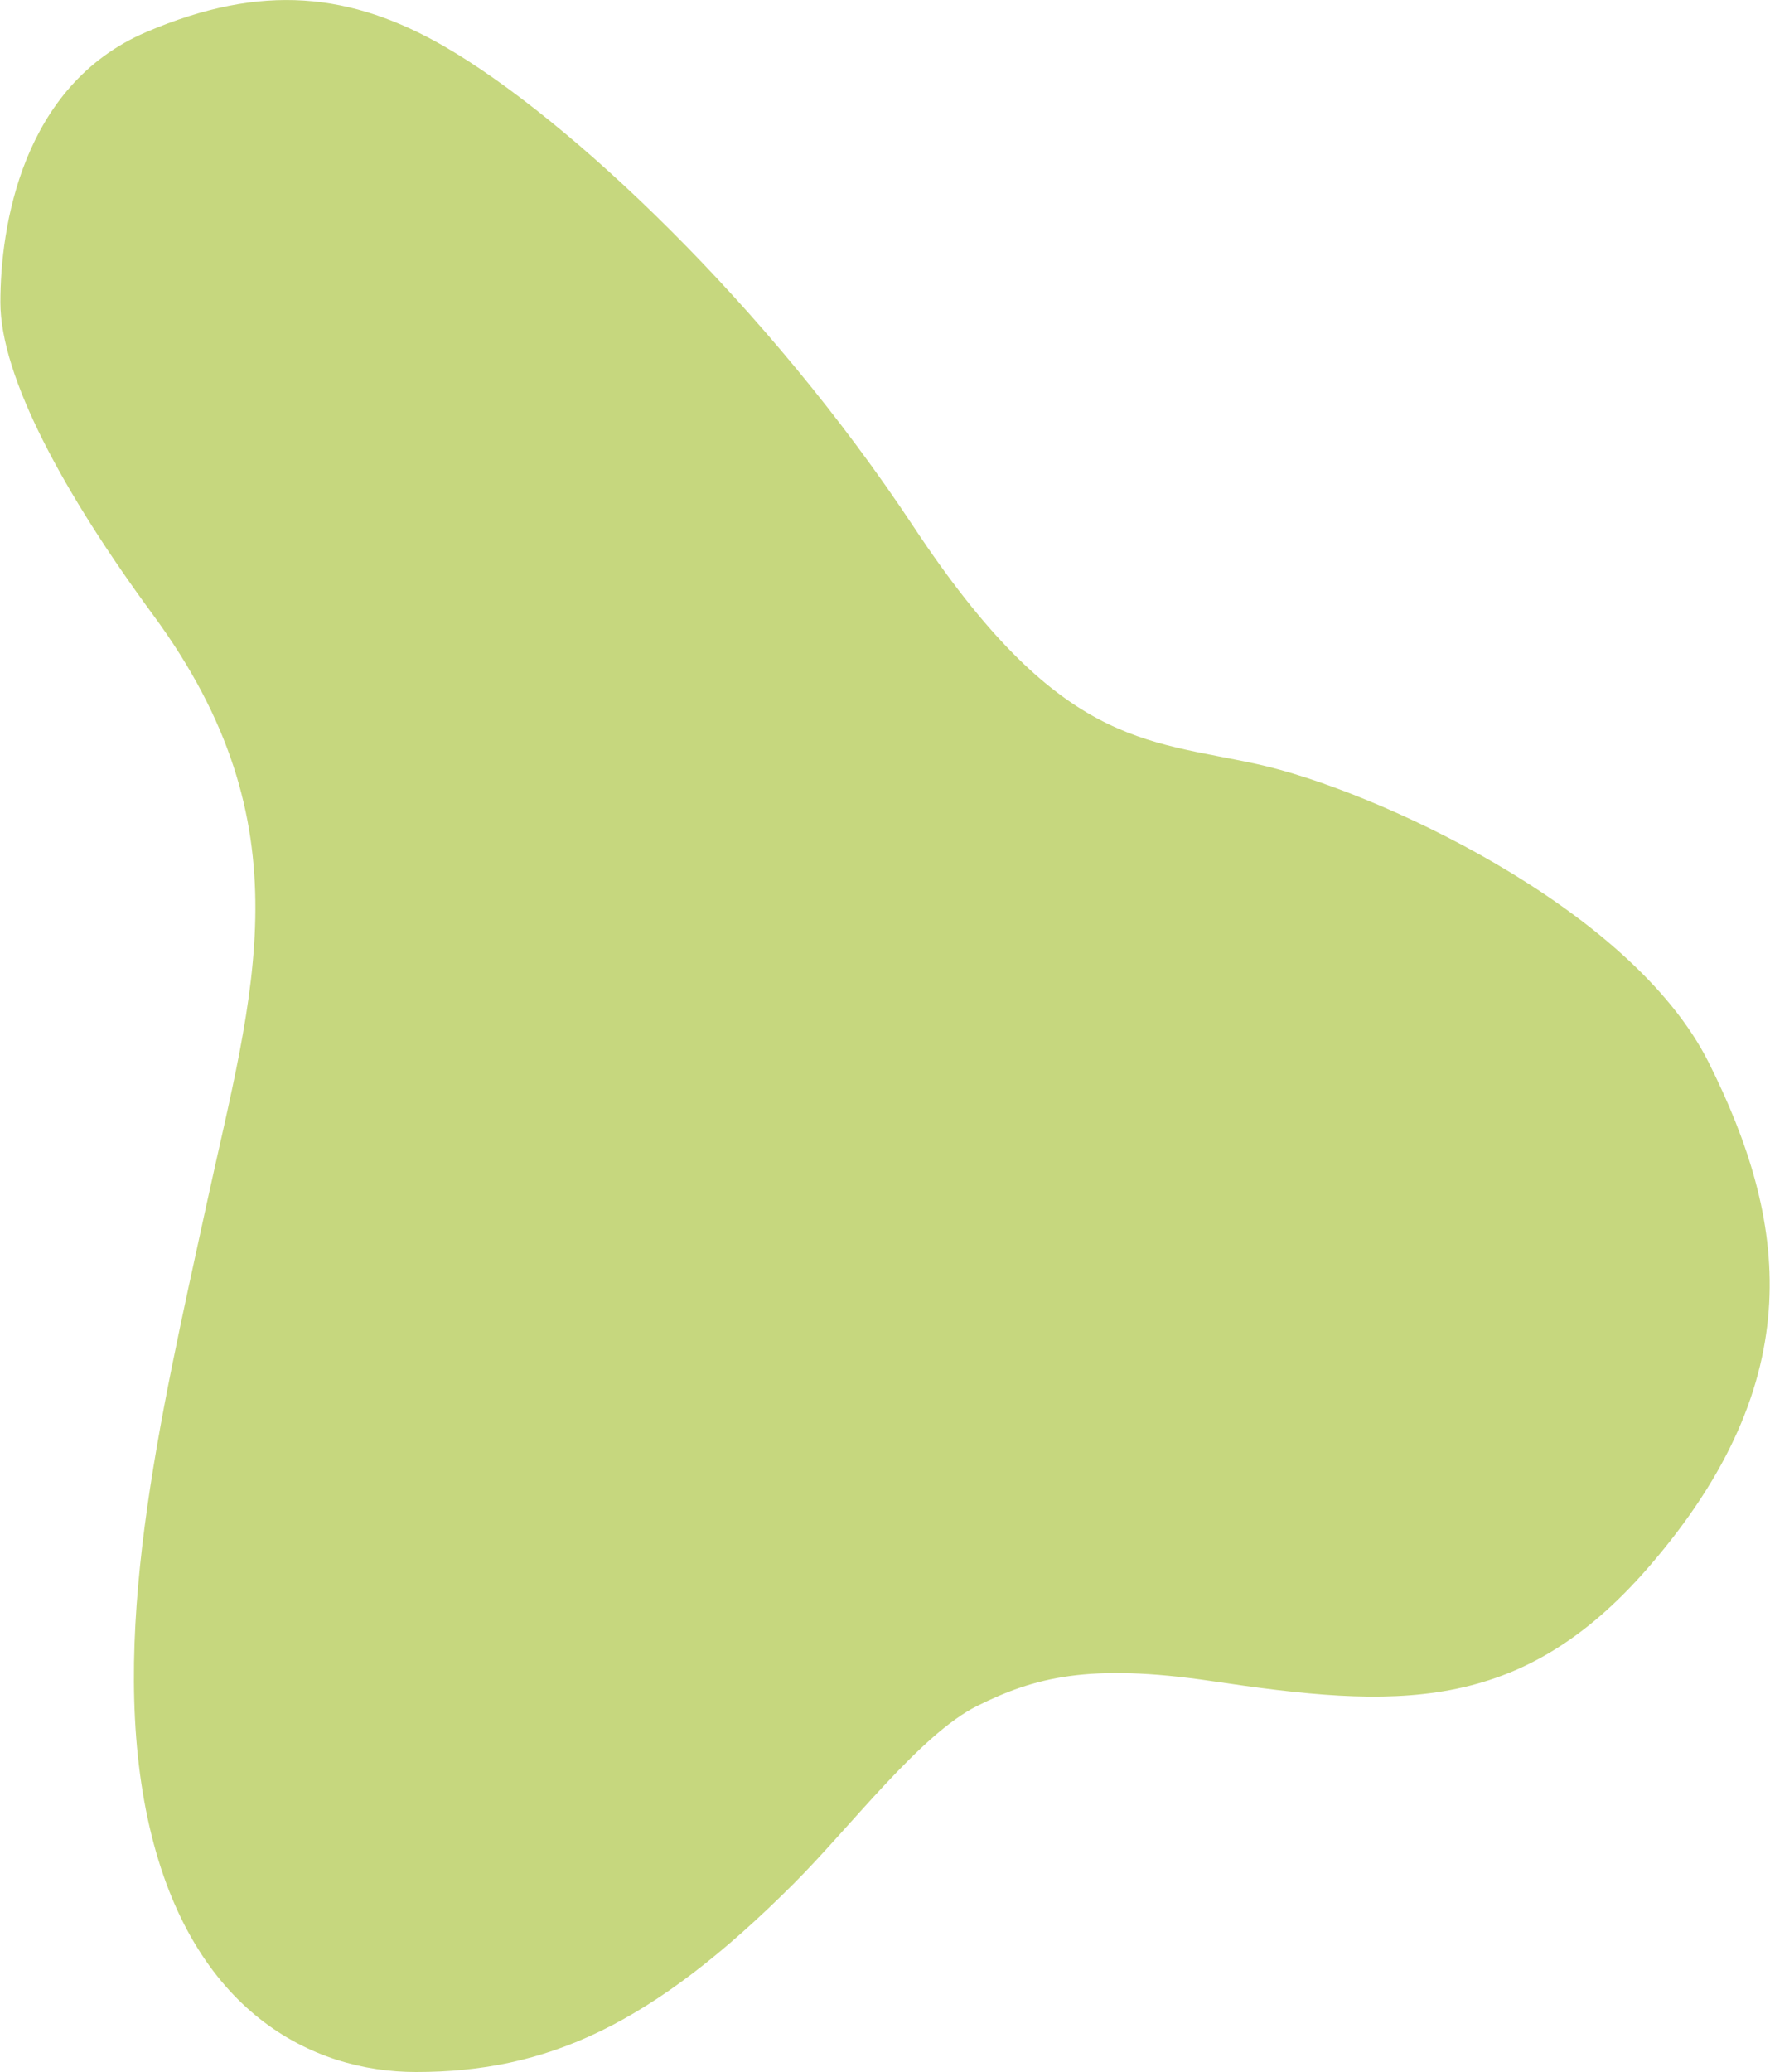
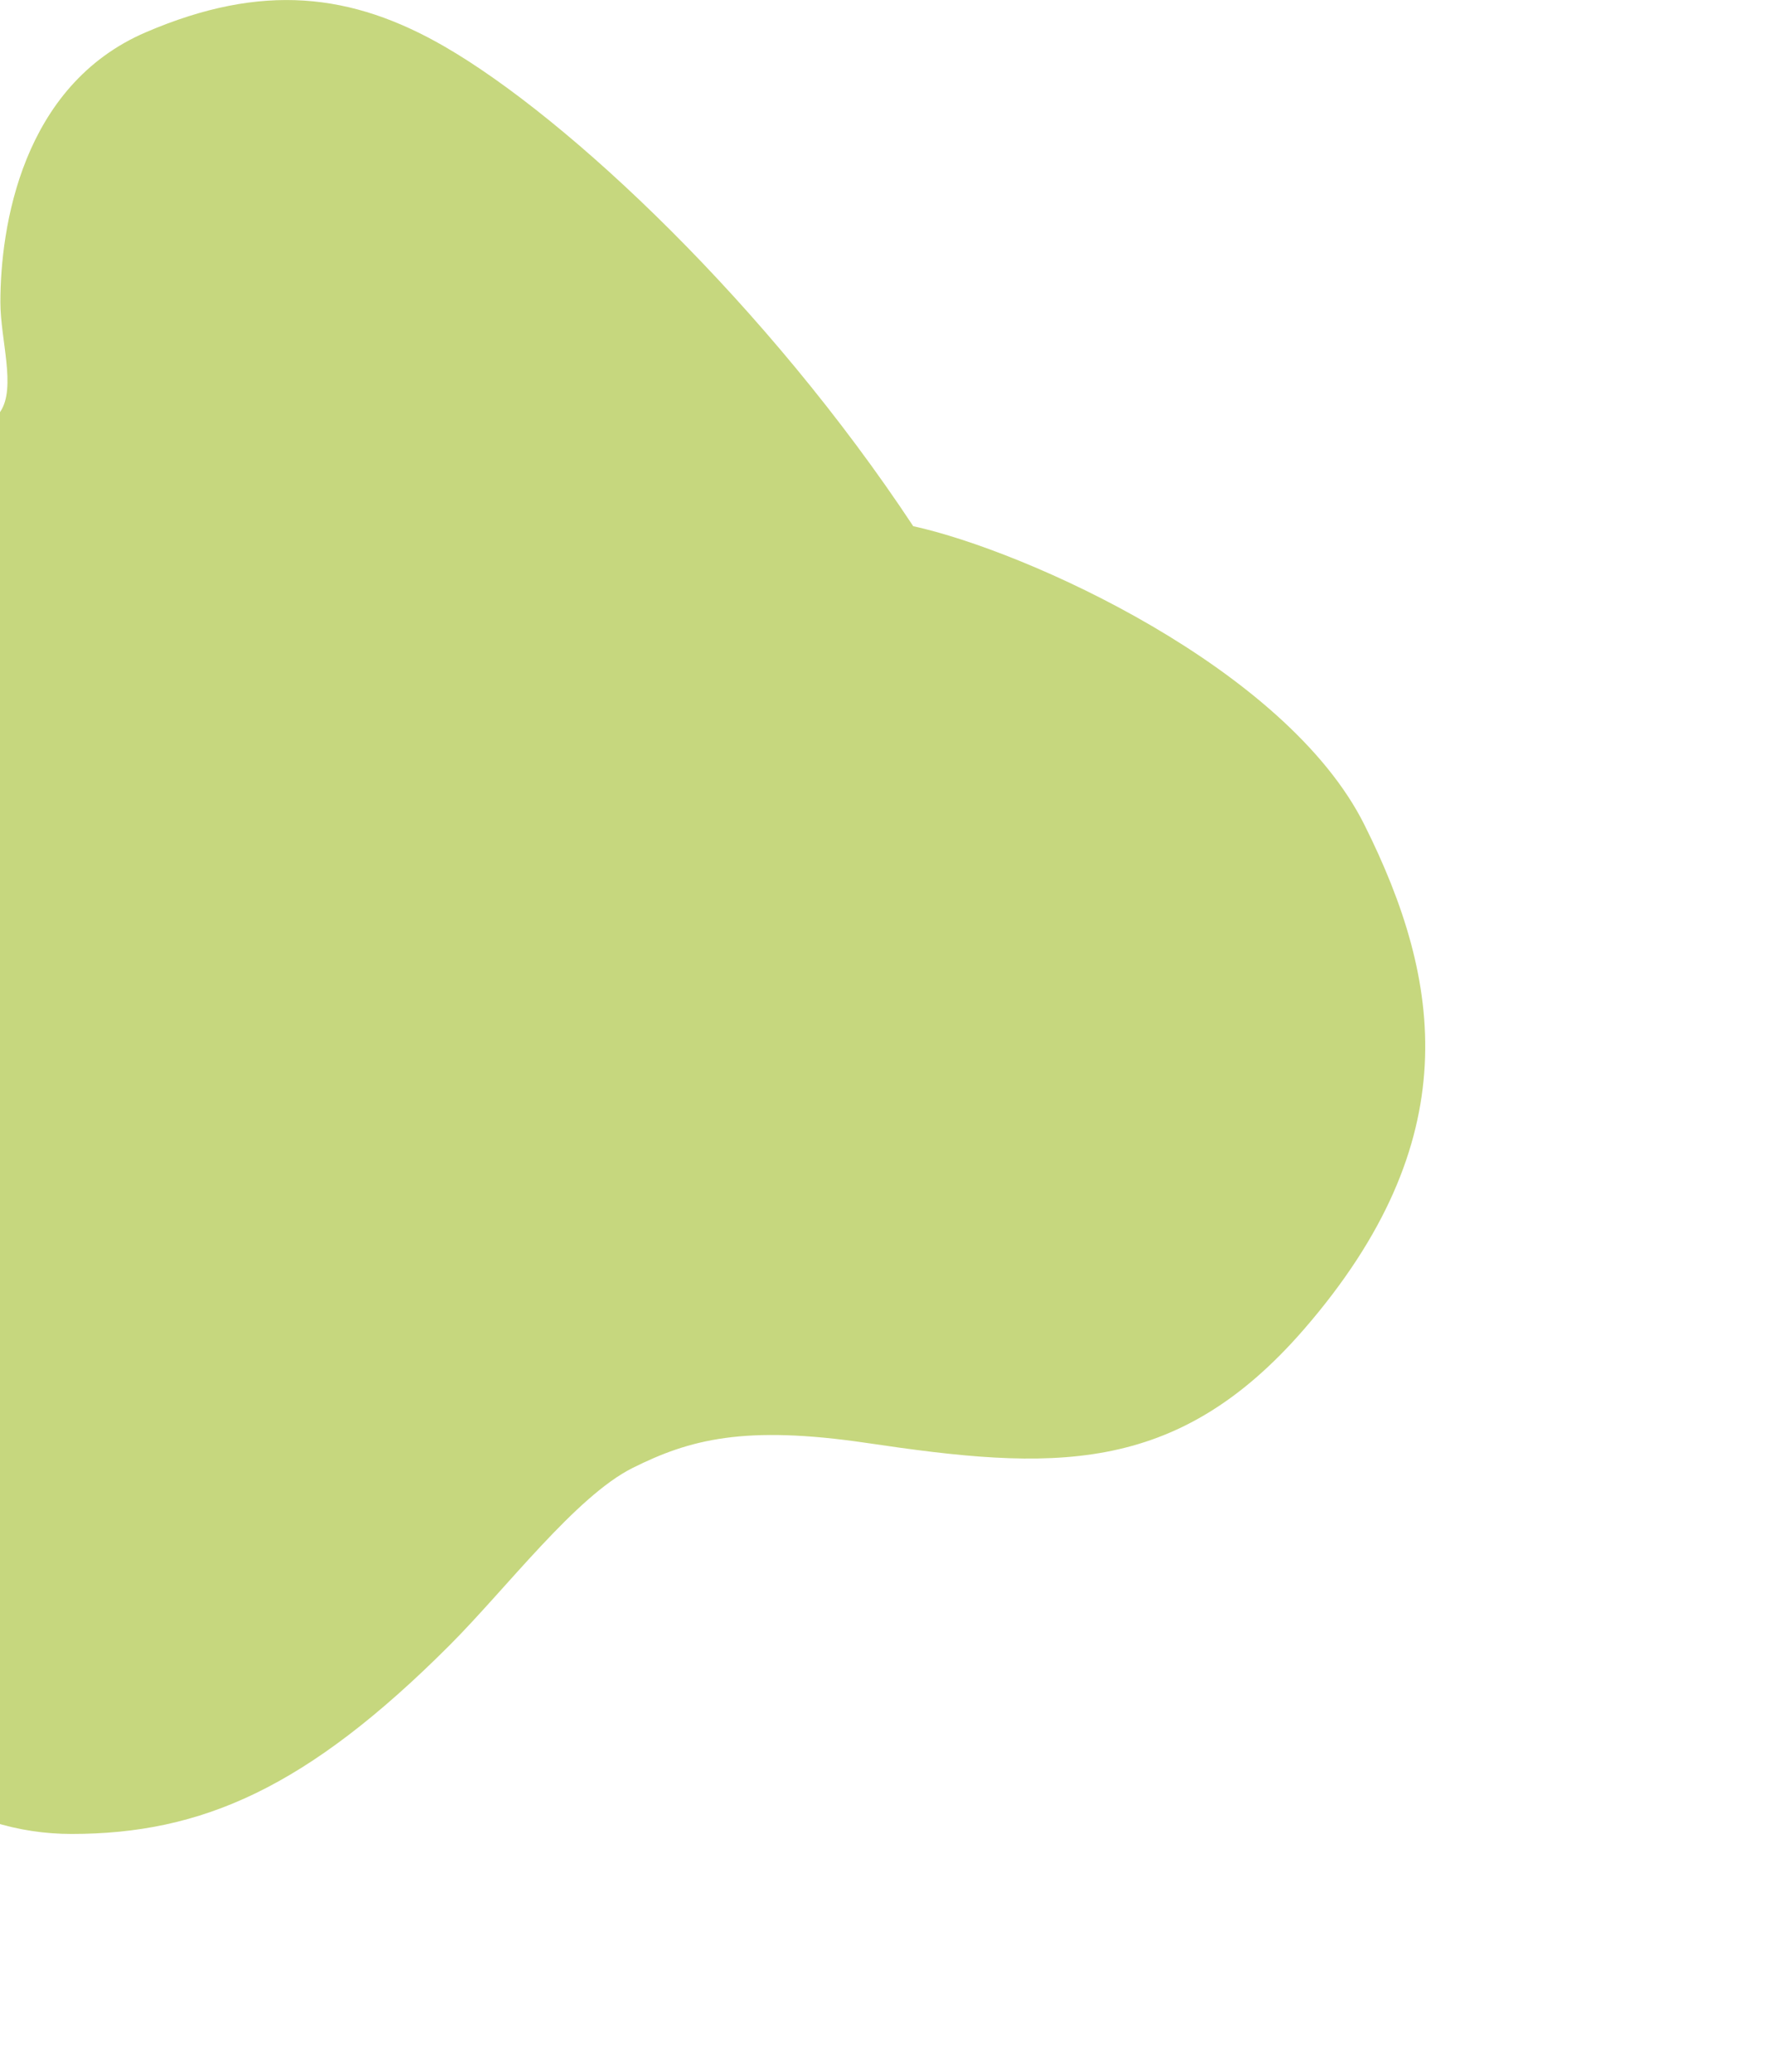
<svg xmlns="http://www.w3.org/2000/svg" version="1.1" id="Ebene_1" x="0px" y="0px" viewBox="0 0 1215.8 1423.1" style="enable-background:new 0 0 1215.8 1423.1;" xml:space="preserve" width="600" height="702">
  <style type="text/css">
	.st0{fill:#C6D77E;}
</style>
-   <path class="st0" d="M305.1,31.9C390.7,81.3,527.2,210,627.3,361.4S785.9,507.8,864,524.9c78.1,17.1,256.3,97.6,310,205  s70.8,217.2-41.5,346.6c-88.3,101.7-174.1,96.8-300.2,78.1c-84.5-12.5-122-2.4-161.1,17.1c-39.1,19.5-86.8,82.8-125.9,121.9  c-97.9,97.9-170.2,129.5-259.7,129.5c-71.6,0-153.8-41.5-183.1-168.4s7.3-280.7,39.1-427.1s70.1-260-36.6-405.2  C43.9,339.4,0,258.9,0,207.6S14.6,58.7,100.1,22.1C180.1-12.2,241.6-4.7,305.1,31.9z" />
+   <path class="st0" d="M305.1,31.9C390.7,81.3,527.2,210,627.3,361.4c78.1,17.1,256.3,97.6,310,205  s70.8,217.2-41.5,346.6c-88.3,101.7-174.1,96.8-300.2,78.1c-84.5-12.5-122-2.4-161.1,17.1c-39.1,19.5-86.8,82.8-125.9,121.9  c-97.9,97.9-170.2,129.5-259.7,129.5c-71.6,0-153.8-41.5-183.1-168.4s7.3-280.7,39.1-427.1s70.1-260-36.6-405.2  C43.9,339.4,0,258.9,0,207.6S14.6,58.7,100.1,22.1C180.1-12.2,241.6-4.7,305.1,31.9z" />
</svg>